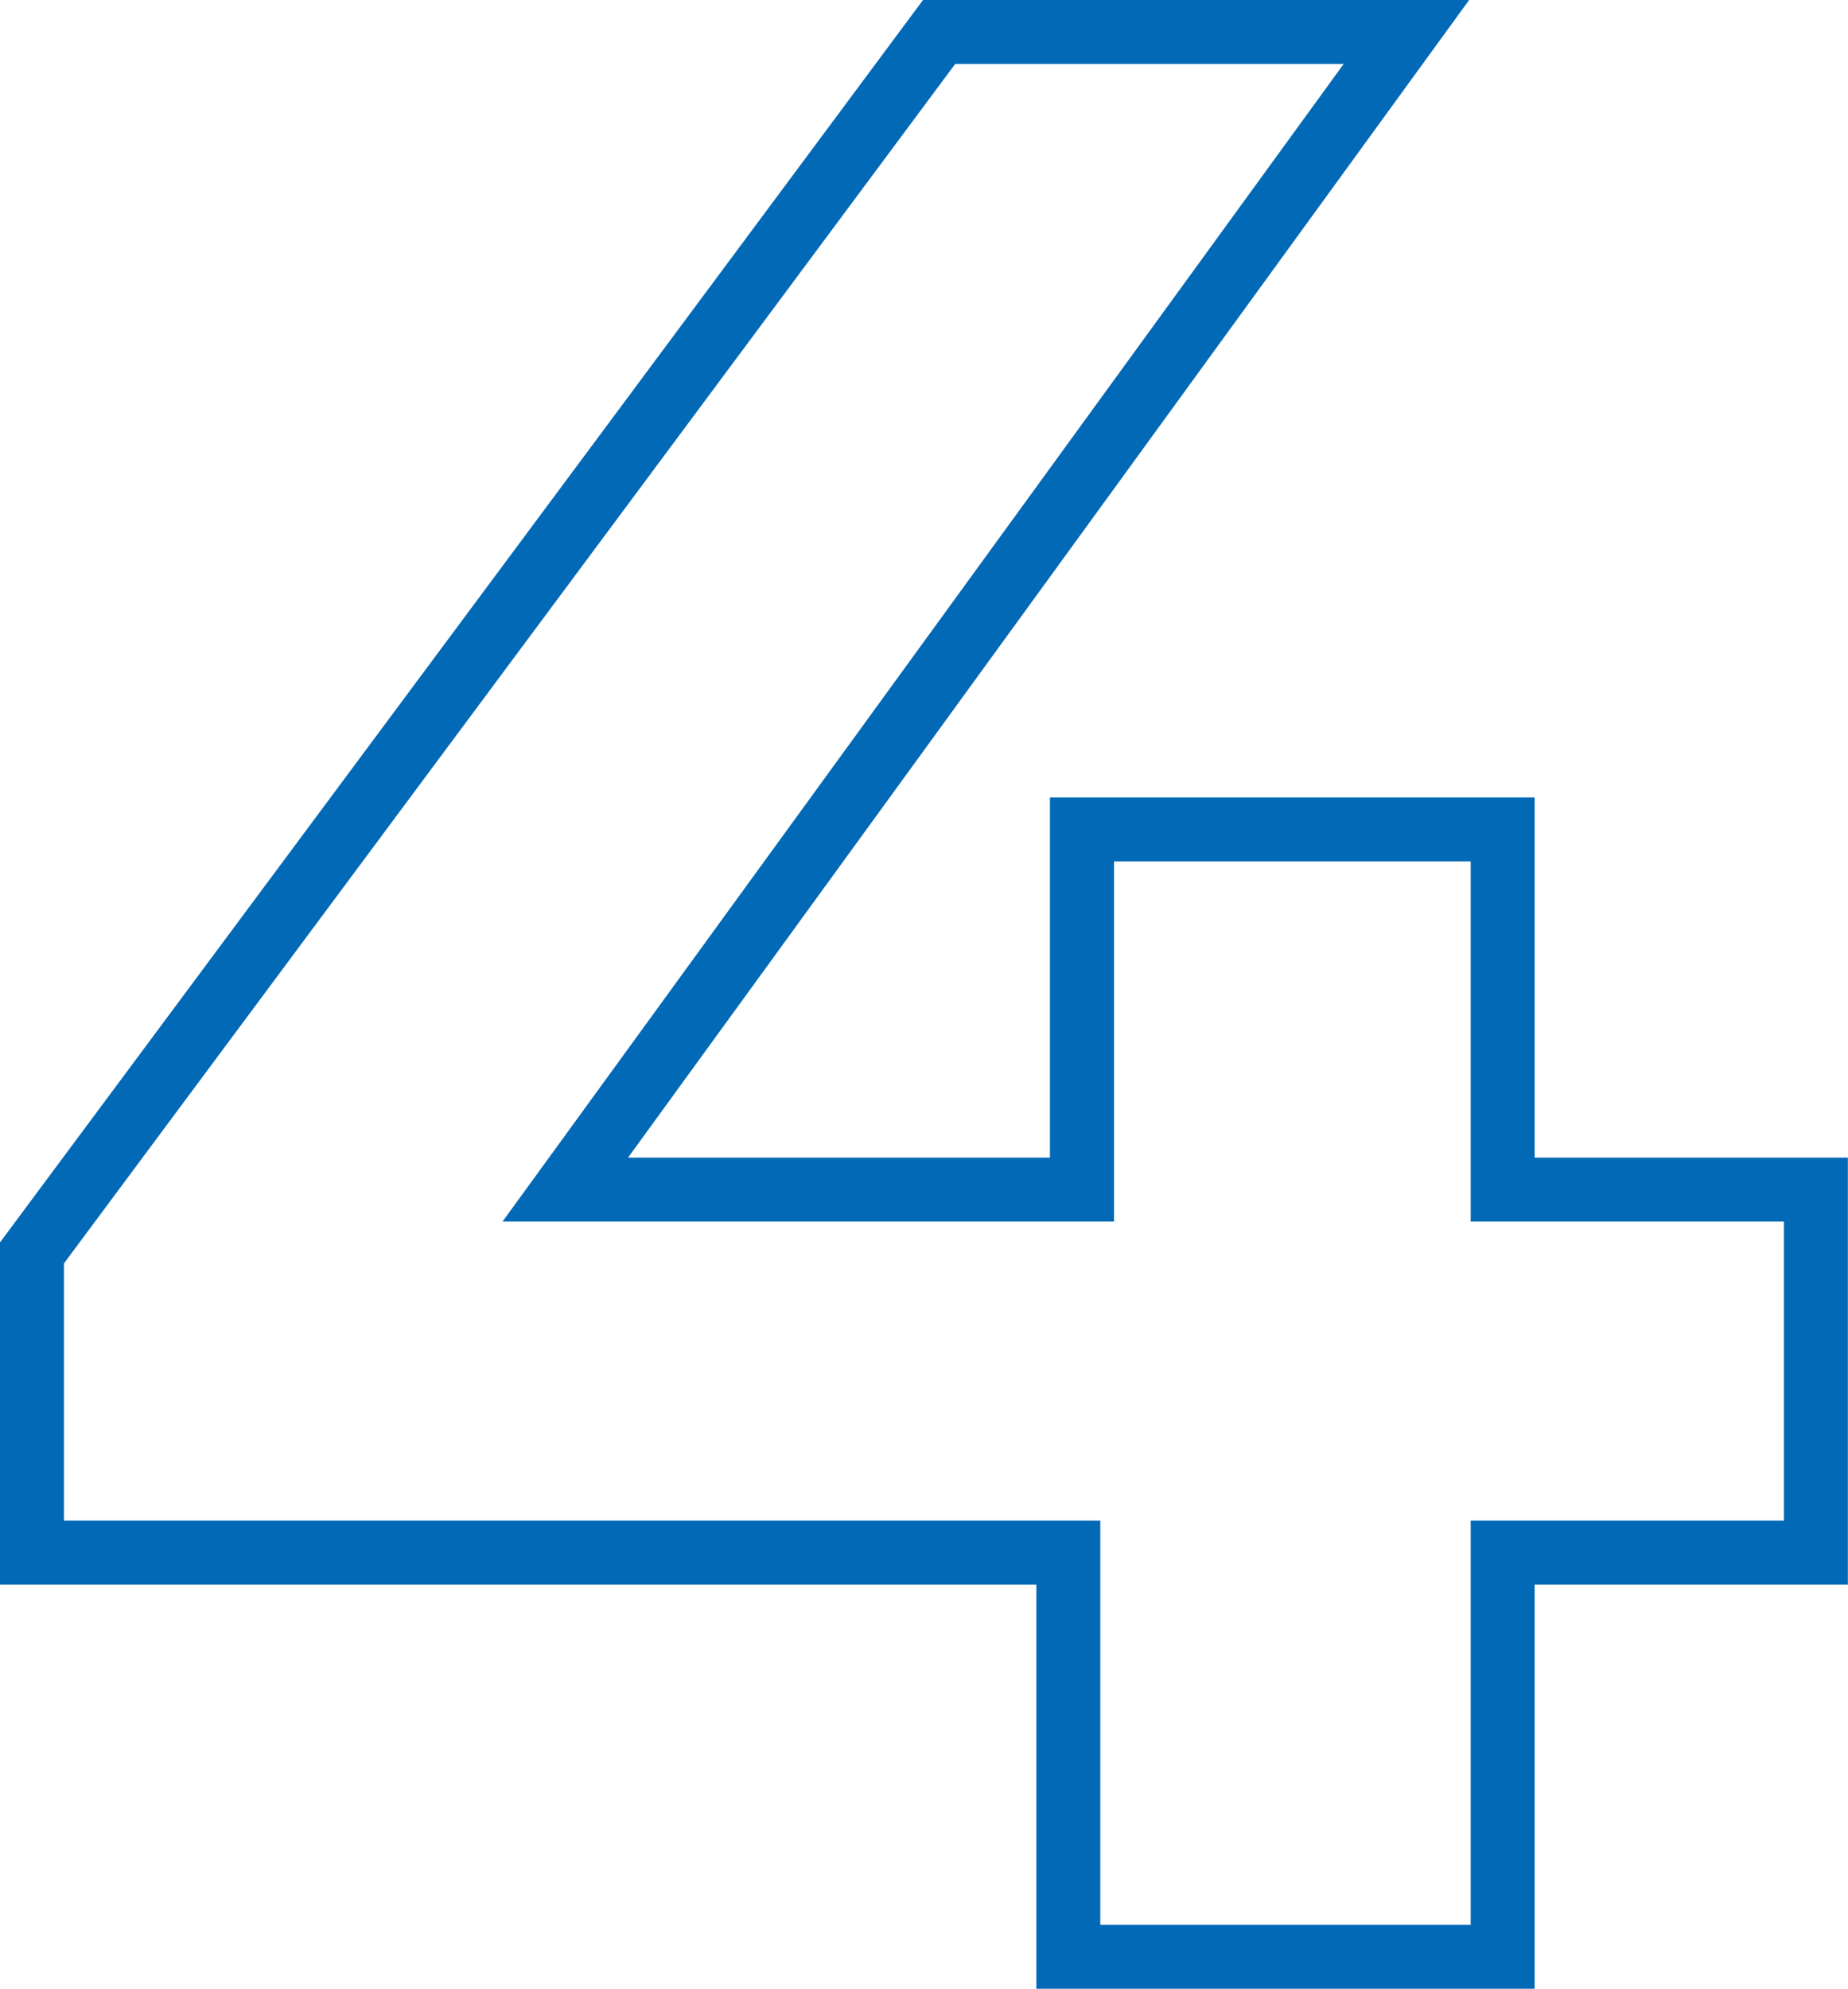
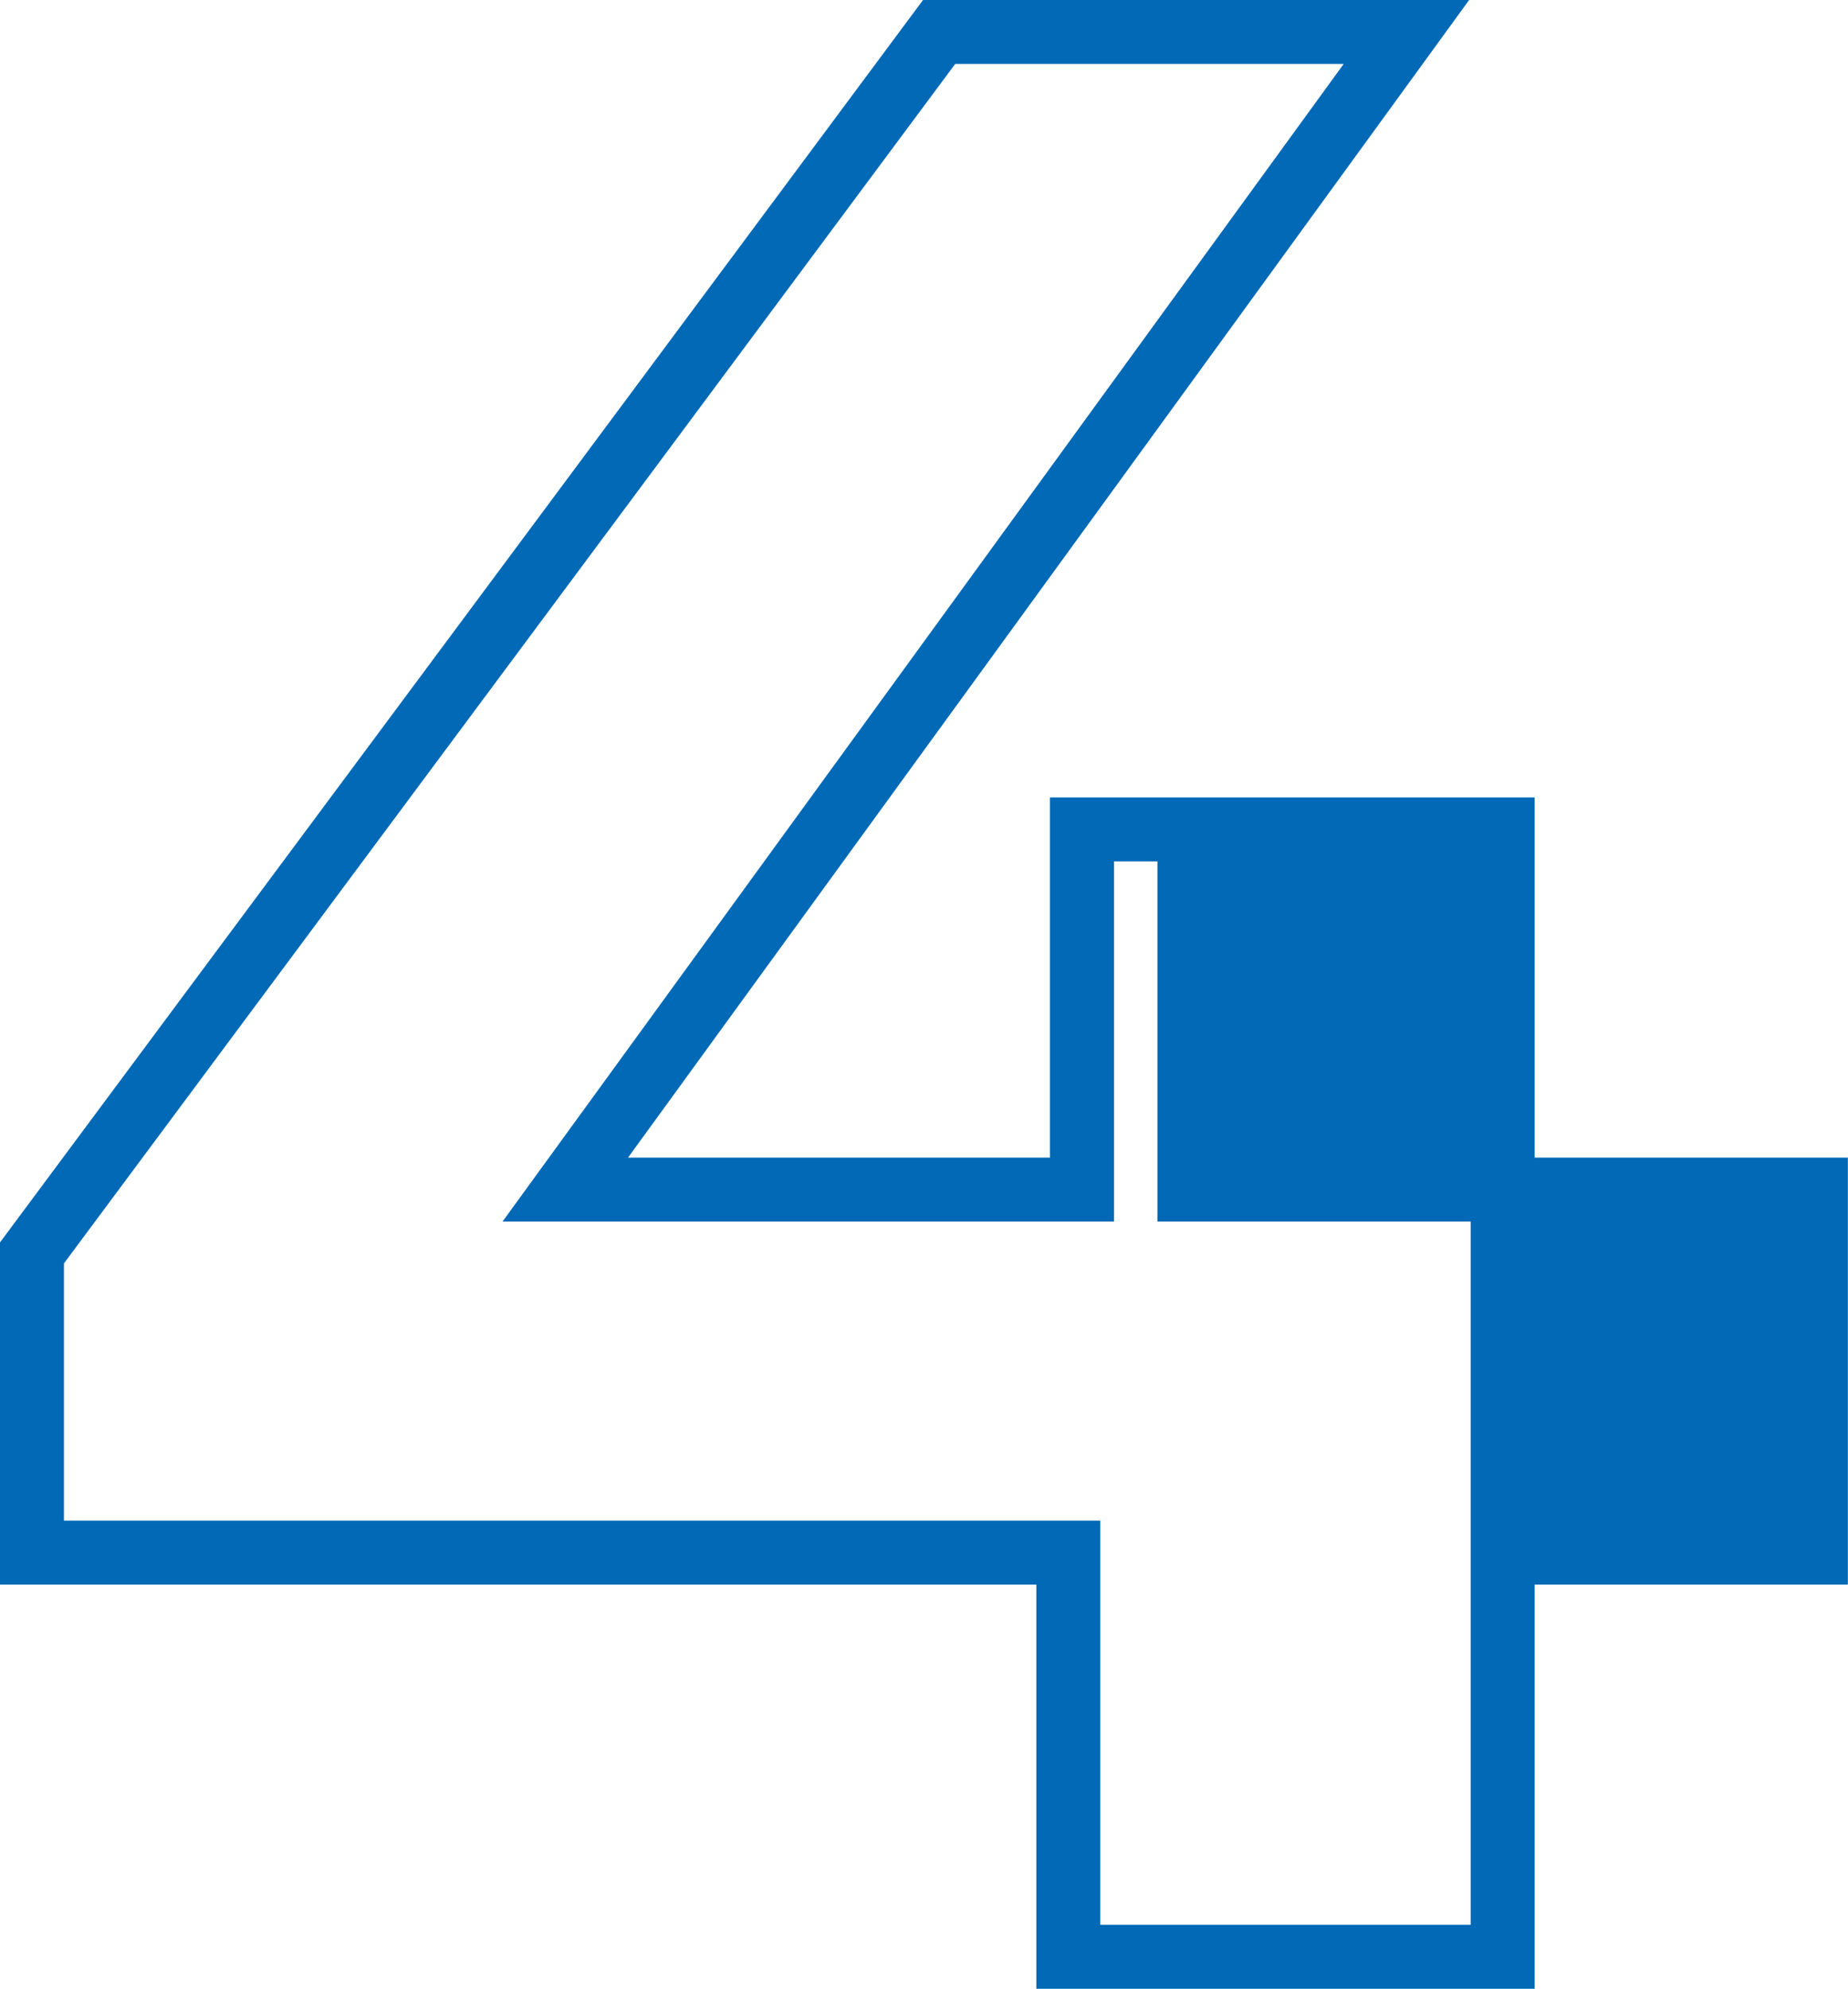
<svg xmlns="http://www.w3.org/2000/svg" width="57.814" height="62.2" viewBox="0 0 57.814 62.2">
-   <path id="_4" data-name="4" d="M20.049,1H4.461V-11.642H-27.961v-10.7L.916-61.2H18L-8.314-24.994h13.2V-36.26H20.049v11.266h9.8v13.352h-9.8ZM6.461-1H18.049V-13.642h9.8v-9.352h-9.8V-34.26H6.891v11.266H-12.24L14.076-59.2H1.922L-25.961-21.685v8.043H6.461Z" transform="translate(27.961 61.2)" fill="#0169b6" />
+   <path id="_4" data-name="4" d="M20.049,1H4.461V-11.642H-27.961v-10.7L.916-61.2H18L-8.314-24.994h13.2V-36.26H20.049v11.266h9.8v13.352h-9.8ZM6.461-1H18.049V-13.642v-9.352h-9.8V-34.26H6.891v11.266H-12.24L14.076-59.2H1.922L-25.961-21.685v8.043H6.461Z" transform="translate(27.961 61.2)" fill="#0169b6" />
</svg>